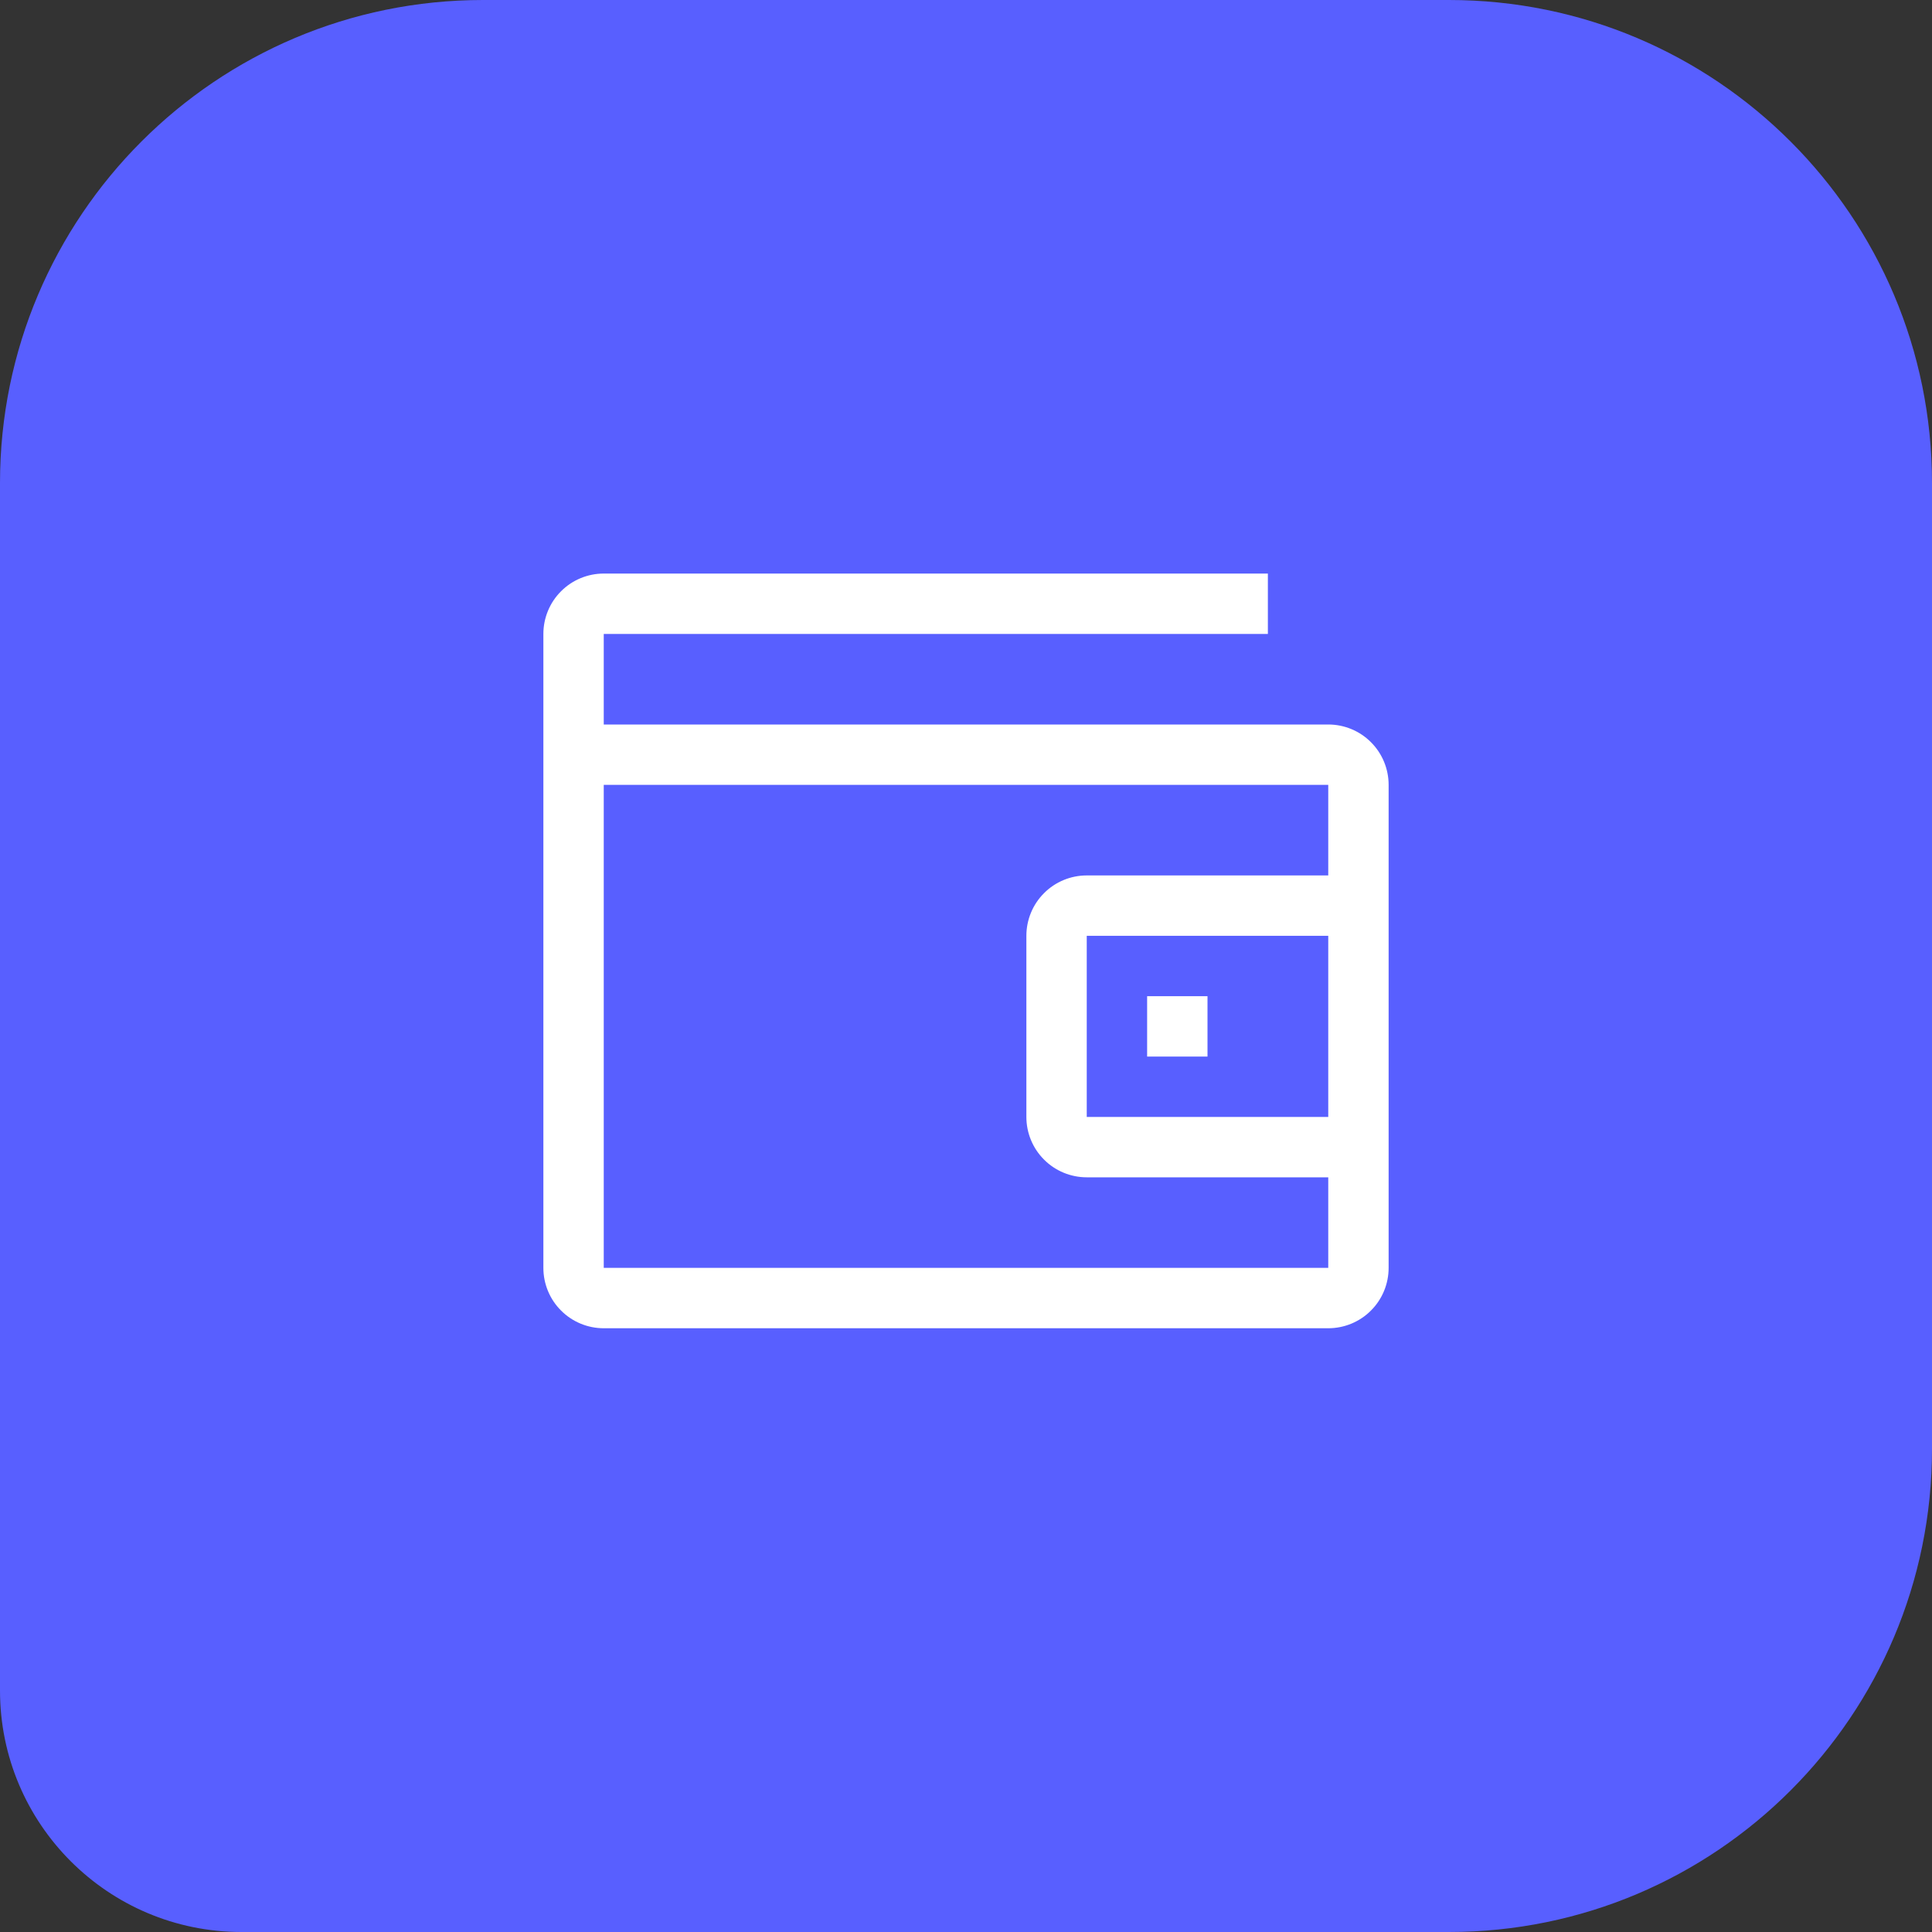
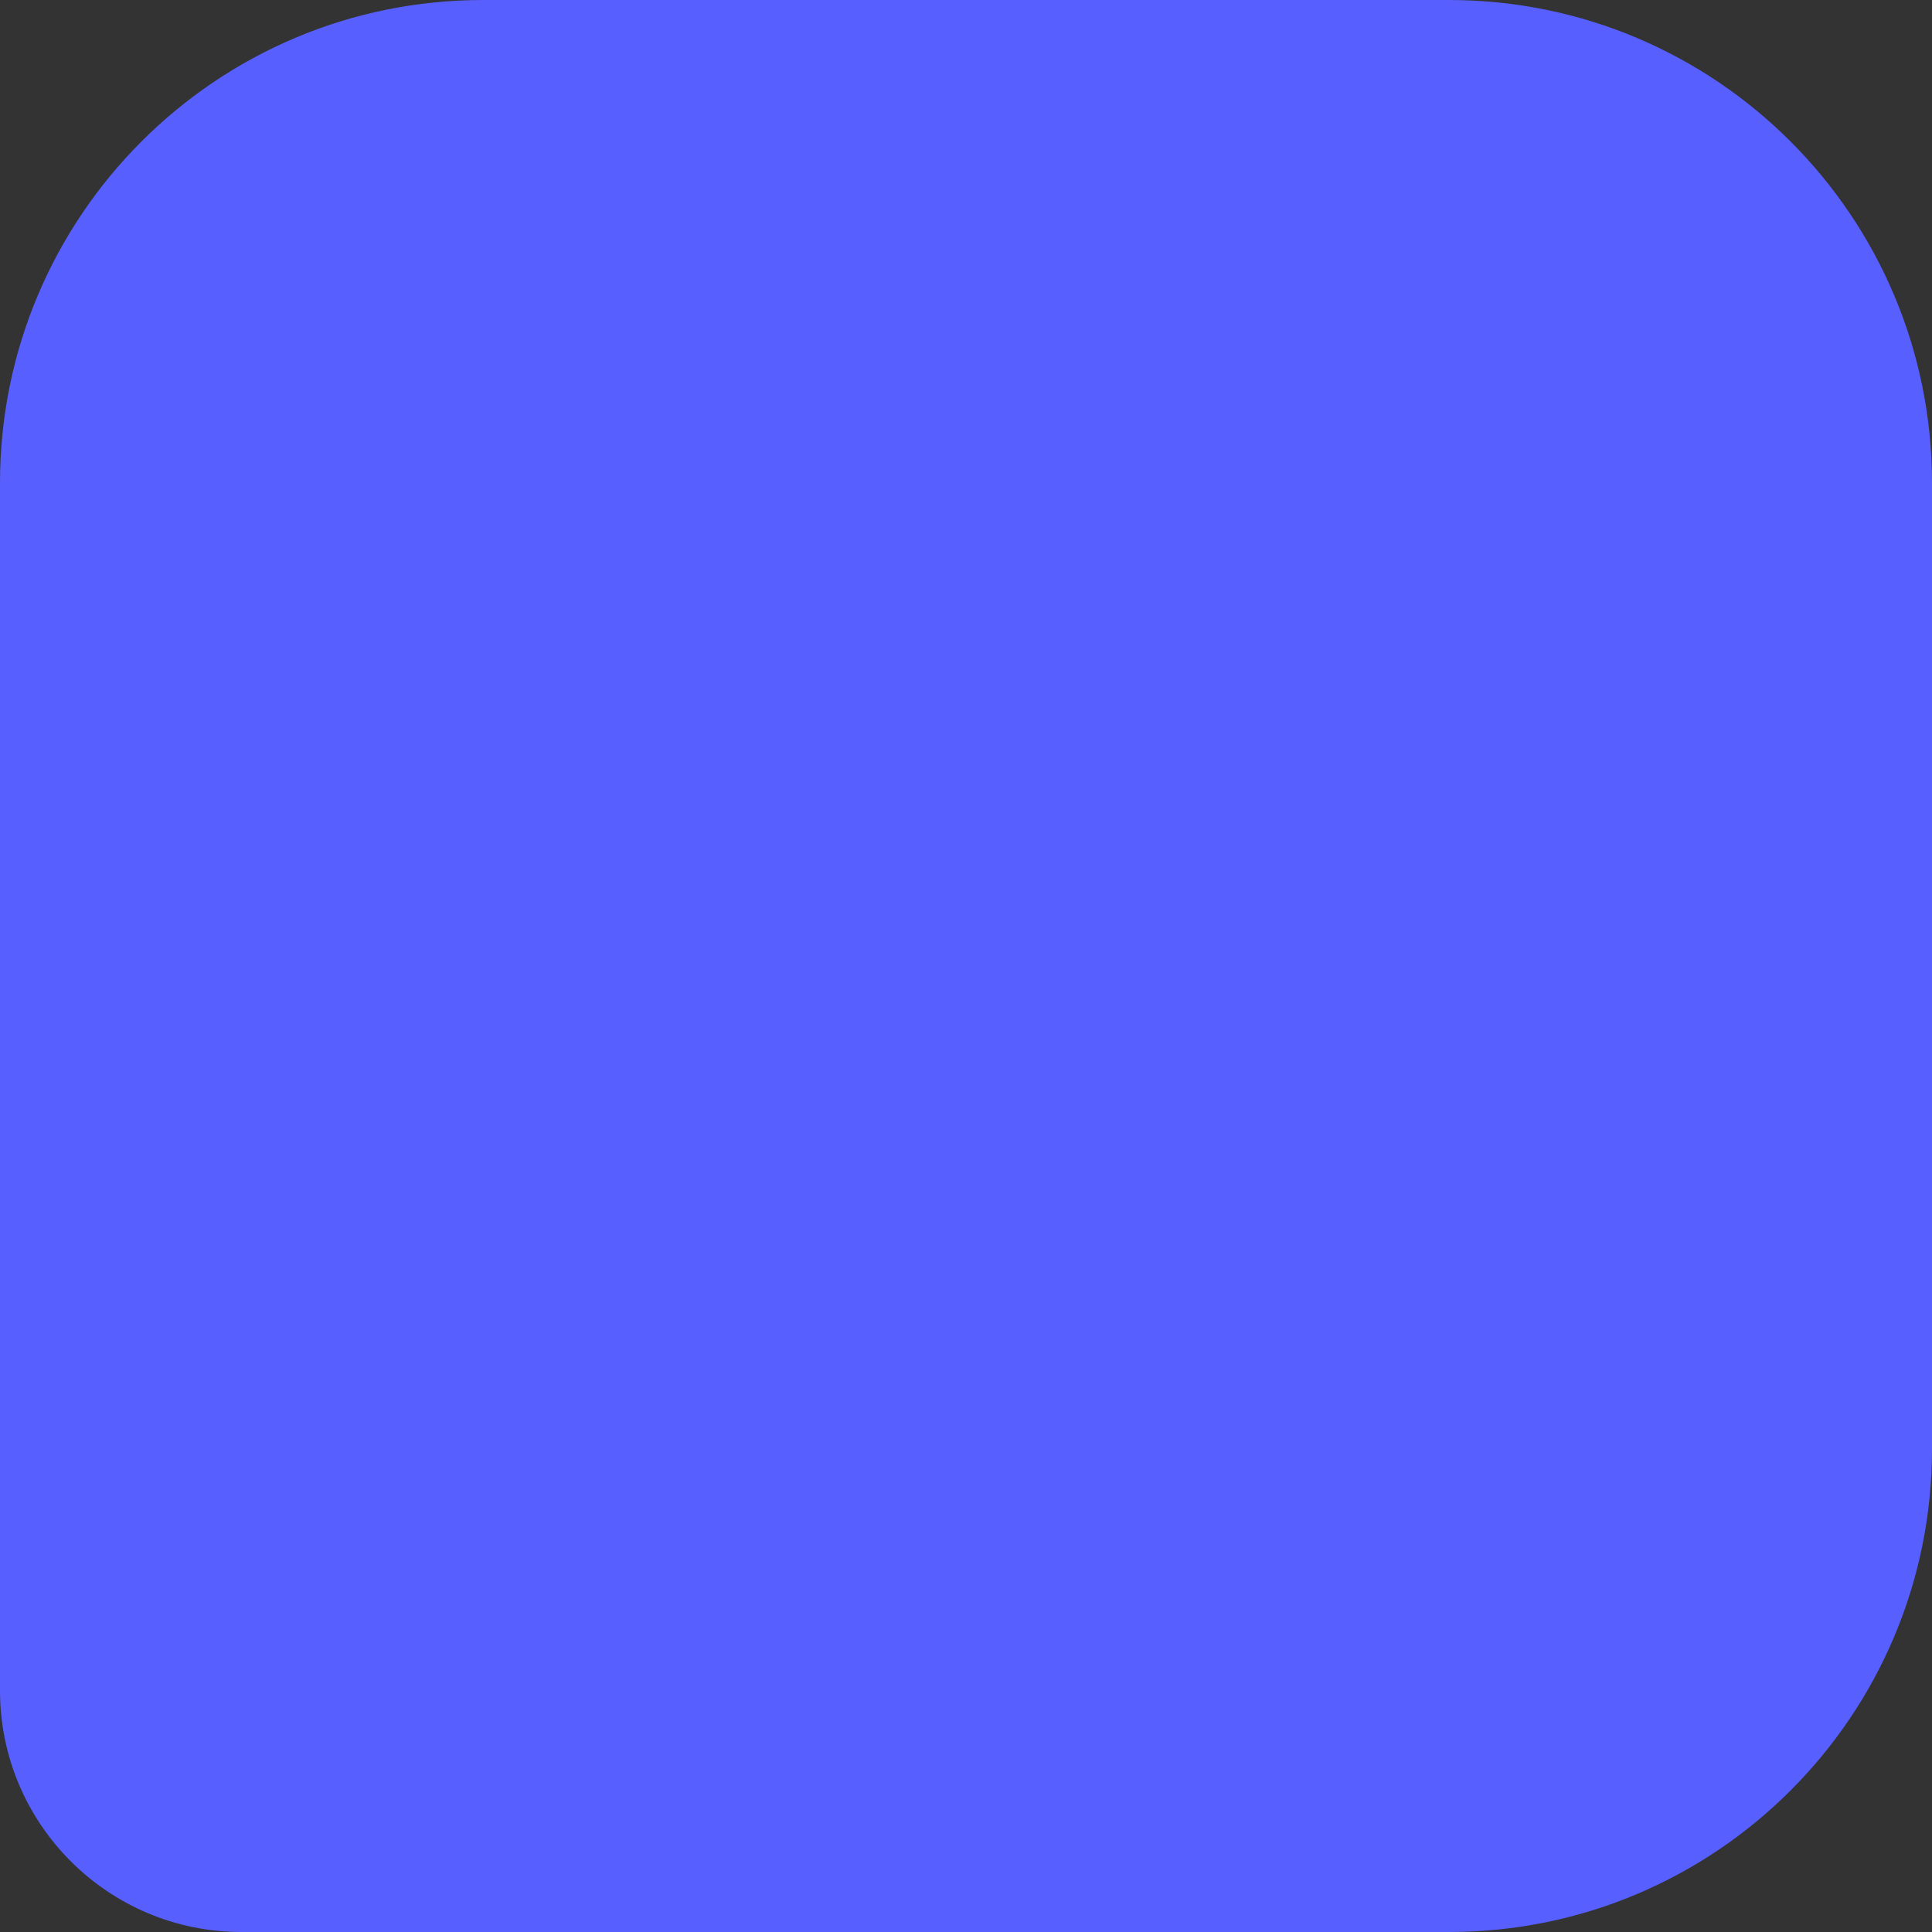
<svg xmlns="http://www.w3.org/2000/svg" width="32" height="32" viewBox="0 0 32 32" fill="none">
  <rect x="0" y="0" width="32" height="32" fill="#333333" stroke="none" />
  <path d="M0 8C0 3.582 3.582 0 8 0H24C28.418 0 32 3.582 32 8V24C32 28.418 28.418 32 24 32H4C1.791 32 0 30.209 0 28V8Z" fill="#585FFF" />
-   <path fill-rule="evenodd" clip-rule="evenodd" d="M10 12H22C22.265 12 22.52 12.105 22.707 12.293C22.895 12.48 23 12.735 23 13V21C23 21.265 22.895 21.52 22.707 21.707C22.52 21.895 22.265 22 22 22H10C9.735 22 9.48 21.895 9.293 21.707C9.105 21.52 9 21.265 9 21V10.5C9 10.235 9.105 9.98 9.293 9.793C9.48 9.605 9.735 9.5 10 9.5H21V10.5H10V12ZM10 13V21H22V19.5H18C17.735 19.5 17.48 19.395 17.293 19.207C17.105 19.02 17 18.765 17 18.5V15.5C17 15.235 17.105 14.98 17.293 14.793C17.48 14.605 17.735 14.5 18 14.5H22V13H10ZM22 18.5V15.5H18V18.5H22ZM19 16.5H20V17.5H19V16.5Z" fill="white" />
</svg>